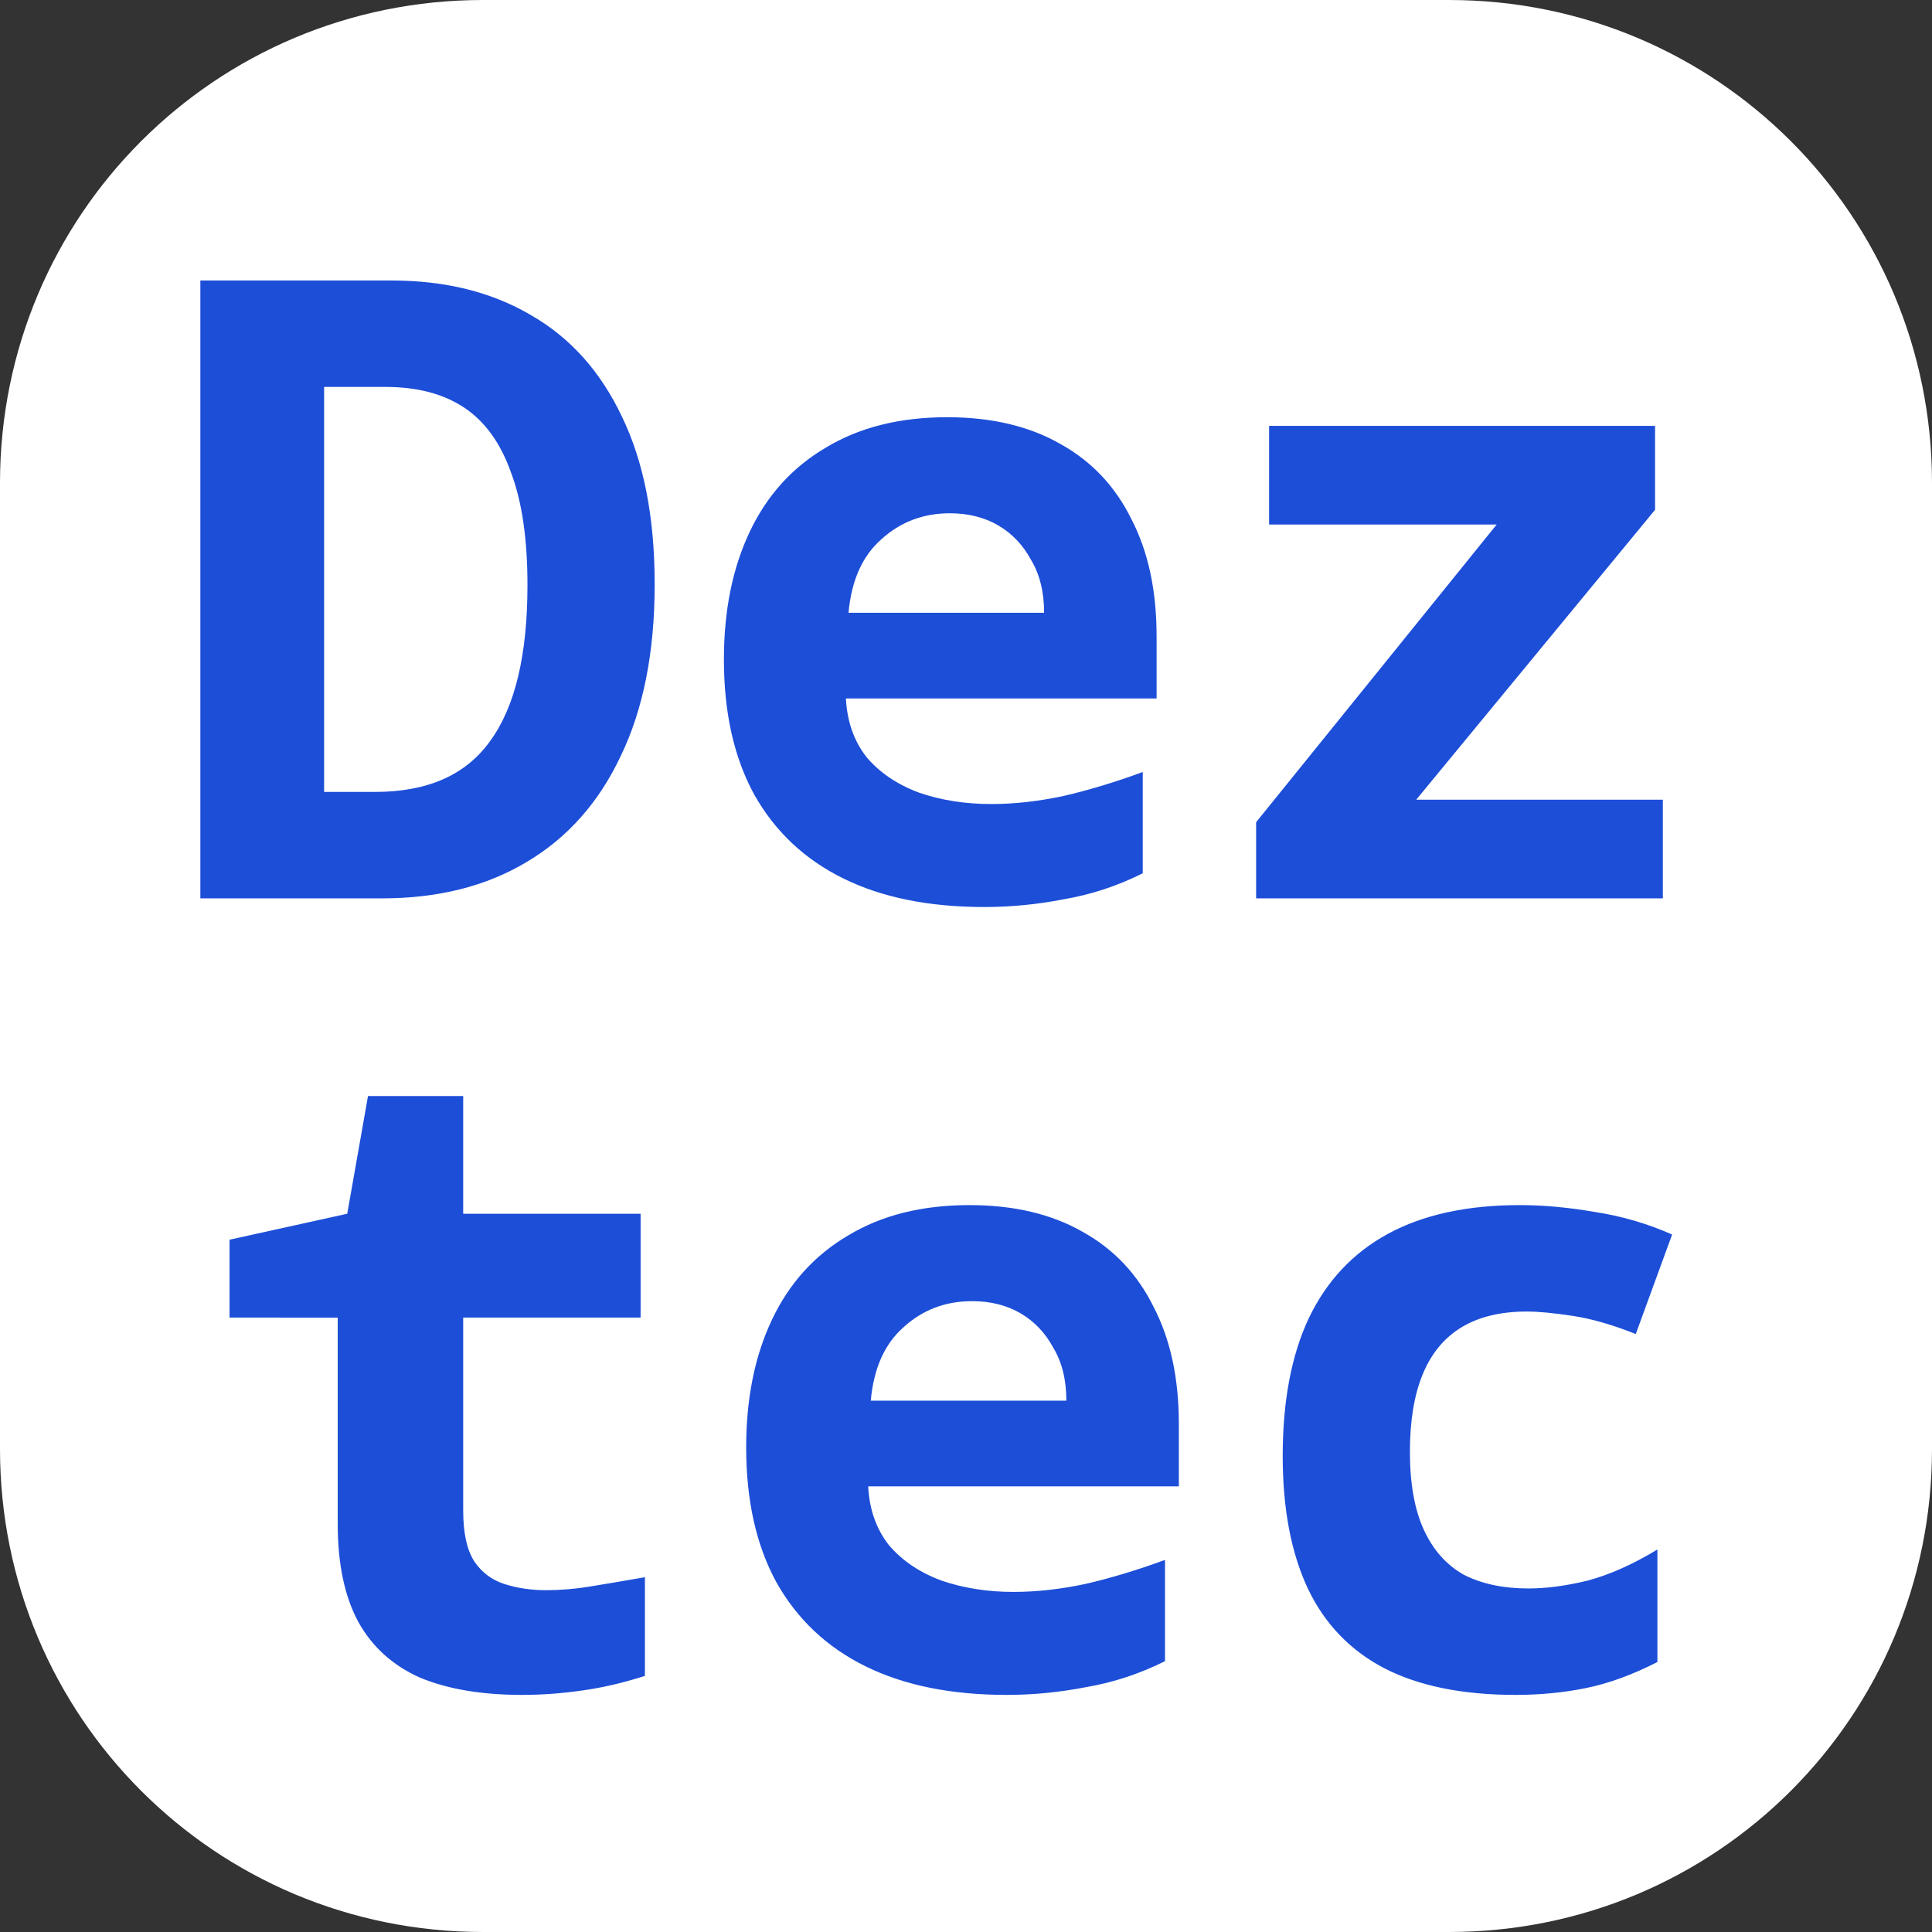
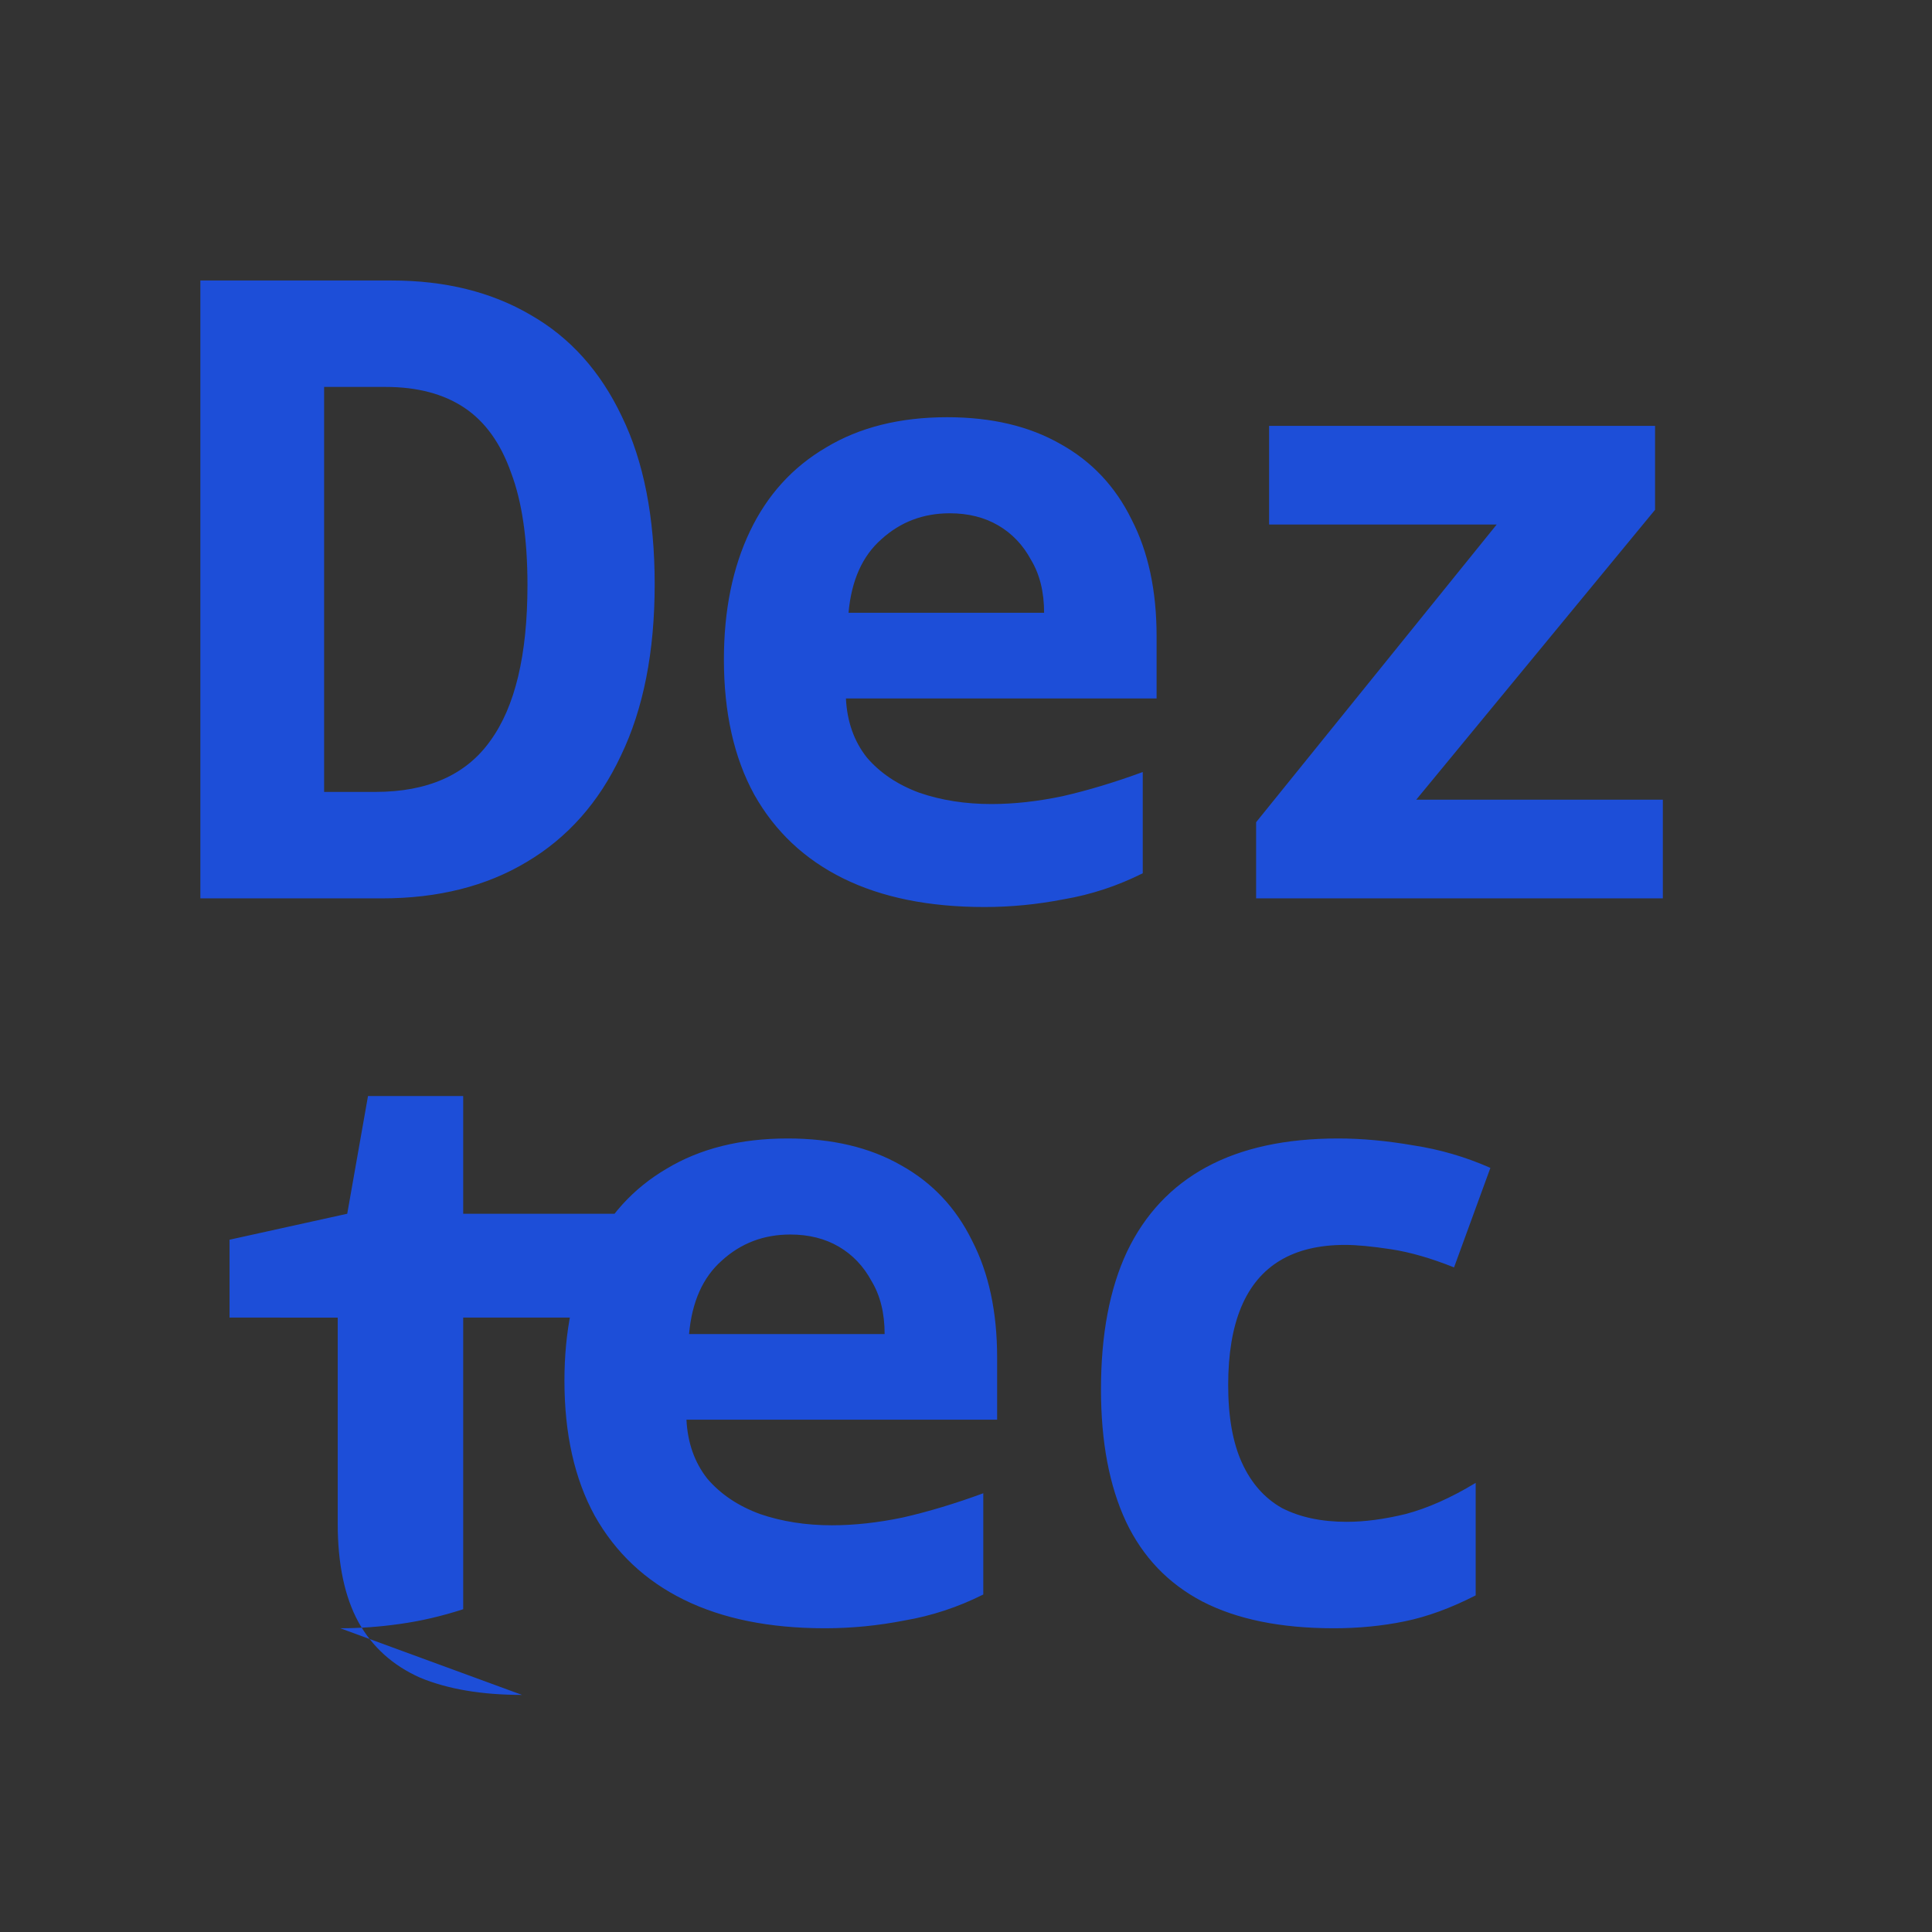
<svg xmlns="http://www.w3.org/2000/svg" width="512" height="512">
  <rect width="100%" height="100%" fill="#333333" stroke="none" />
  <g style="display:inline">
-     <path d="M128 0h256c70.912 0 128 57.088 128 128v256c0 70.912-57.088 128-128 128H128C57.088 512 0 454.912 0 384V128C0 57.088 57.088 0 128 0" style="font-variation-settings:&quot;wght&quot;700;fill:#fff;fill-opacity:1;stroke-width:.189" />
    <path d="M53.097 238.077V74.334h50.683q21.328 0 36.922 9.173 15.595 8.944 24.08 26.832 8.715 17.888 8.715 44.49 0 26.832-8.944 45.408-8.715 18.576-24.997 28.208-16.054 9.632-38.299 9.632zm46.325-28.208q20.87 0 30.502-13.53 9.861-13.53 9.861-41.28 0-18.347-4.357-29.814-4.128-11.696-12.384-17.2t-20.87-5.503H85.892v107.327zm161.45 30.502q-22.015 0-37.38-7.568t-23.622-22.246q-8.026-14.677-8.026-35.776 0-19.493 6.88-33.94 6.88-14.449 20.181-22.246 13.301-8.027 32.107-8.027 17.658 0 30.042 7.11 12.384 6.88 18.806 19.951 6.65 12.843 6.65 30.96v16.512h-82.33q.458 9.174 5.504 15.595 5.274 6.192 13.989 9.403 8.715 2.981 19.035 2.981 8.944 0 18.805-2.064 10.09-2.293 21.328-6.421v26.832q-10.09 5.045-20.87 6.88-10.549 2.064-21.098 2.064m15.825-77.974q0-8.256-3.44-13.989-3.21-5.963-8.715-9.173-5.504-3.21-12.842-3.21-10.55 0-18.118 6.88-7.568 6.65-8.714 19.492zm56.187 75.68v-20.181l63.754-78.89h-60.314V112.86h102.282v22.246l-63.296 76.826h65.36v26.144z" aria-label="Dez" style="font-size:229.333px;line-height:0;font-family:&quot;Noto Sans Mono&quot;;-inkscape-font-specification:&quot;Noto Sans Mono, @wght=700&quot;;font-variation-settings:&quot;wght&quot;700;text-align:center;text-anchor:middle;fill:#1d4ed8;stroke-width:2.578" />
-     <path d="M138.345 449.166q-16.053 0-27.06-4.587-10.78-4.816-16.283-14.677-5.504-10.09-5.504-26.144v-54.581H60.83v-20.64l31.19-6.88 5.503-31.19h25.227v31.19h47.013v27.52h-47.013v51.141q0 8.944 2.981 13.53 2.981 4.358 8.027 5.964 5.045 1.605 11.008 1.605 5.504 0 11.237-.917 5.733-.918 14.907-2.523v26.144q-8.486 2.752-16.742 3.898-8.026 1.147-15.824 1.147m128.427 0q-22.016 0-37.381-7.568t-23.622-22.245q-8.026-14.677-8.026-35.776 0-19.493 6.88-33.941t20.181-22.246q13.301-8.026 32.107-8.026 17.658 0 30.042 7.109 12.384 6.88 18.806 19.952 6.65 12.843 6.65 30.96v16.512h-82.33q.458 9.173 5.504 15.595 5.274 6.192 13.989 9.402 8.715 2.982 19.035 2.982 8.944 0 18.805-2.064 10.09-2.294 21.328-6.422v26.832q-10.09 5.045-20.87 6.88-10.549 2.064-21.098 2.064m15.824-77.973q0-8.256-3.44-13.99-3.21-5.962-8.715-9.173-5.504-3.21-12.842-3.21-10.55 0-18.118 6.88-7.568 6.65-8.714 19.493zm119.024 77.973q-21.099 0-34.859-7.11-13.53-7.109-20.181-21.098-6.65-14.218-6.65-35.088 0-21.786 6.88-36.464 7.109-14.906 21.098-22.474 13.99-7.568 34.859-7.568 9.402 0 19.952 1.834 10.549 1.606 20.41 5.963l-9.632 26.373q-9.173-3.669-16.741-4.816t-12.155-1.146q-10.32 0-17.2 4.128t-10.32 12.384-3.44 20.64q0 12.613 3.67 20.64 3.669 8.026 10.549 11.925 7.11 3.67 17.2 3.67 7.11 0 15.595-2.065 8.714-2.293 18.576-8.256v29.813q-9.862 5.046-18.806 6.88-8.944 1.835-18.805 1.835" aria-label="tec" style="font-size:229.333px;line-height:0;font-family:&quot;Noto Sans Mono&quot;;-inkscape-font-specification:&quot;Noto Sans Mono, @wght=700&quot;;font-variation-settings:&quot;wght&quot;700;text-align:center;text-anchor:middle;fill:#1d4ed8;stroke-width:.189" />
+     <path d="M138.345 449.166q-16.053 0-27.06-4.587-10.78-4.816-16.283-14.677-5.504-10.09-5.504-26.144v-54.581H60.83v-20.64l31.19-6.88 5.503-31.19h25.227v31.19h47.013v27.52h-47.013v51.141v26.144q-8.486 2.752-16.742 3.898-8.026 1.147-15.824 1.147m128.427 0q-22.016 0-37.381-7.568t-23.622-22.245q-8.026-14.677-8.026-35.776 0-19.493 6.88-33.941t20.181-22.246q13.301-8.026 32.107-8.026 17.658 0 30.042 7.109 12.384 6.88 18.806 19.952 6.65 12.843 6.65 30.96v16.512h-82.33q.458 9.173 5.504 15.595 5.274 6.192 13.989 9.402 8.715 2.982 19.035 2.982 8.944 0 18.805-2.064 10.09-2.294 21.328-6.422v26.832q-10.09 5.045-20.87 6.88-10.549 2.064-21.098 2.064m15.824-77.973q0-8.256-3.44-13.99-3.21-5.962-8.715-9.173-5.504-3.21-12.842-3.21-10.55 0-18.118 6.88-7.568 6.65-8.714 19.493zm119.024 77.973q-21.099 0-34.859-7.11-13.53-7.109-20.181-21.098-6.65-14.218-6.65-35.088 0-21.786 6.88-36.464 7.109-14.906 21.098-22.474 13.99-7.568 34.859-7.568 9.402 0 19.952 1.834 10.549 1.606 20.41 5.963l-9.632 26.373q-9.173-3.669-16.741-4.816t-12.155-1.146q-10.32 0-17.2 4.128t-10.32 12.384-3.44 20.64q0 12.613 3.67 20.64 3.669 8.026 10.549 11.925 7.11 3.67 17.2 3.67 7.11 0 15.595-2.065 8.714-2.293 18.576-8.256v29.813q-9.862 5.046-18.806 6.88-8.944 1.835-18.805 1.835" aria-label="tec" style="font-size:229.333px;line-height:0;font-family:&quot;Noto Sans Mono&quot;;-inkscape-font-specification:&quot;Noto Sans Mono, @wght=700&quot;;font-variation-settings:&quot;wght&quot;700;text-align:center;text-anchor:middle;fill:#1d4ed8;stroke-width:.189" />
  </g>
</svg>